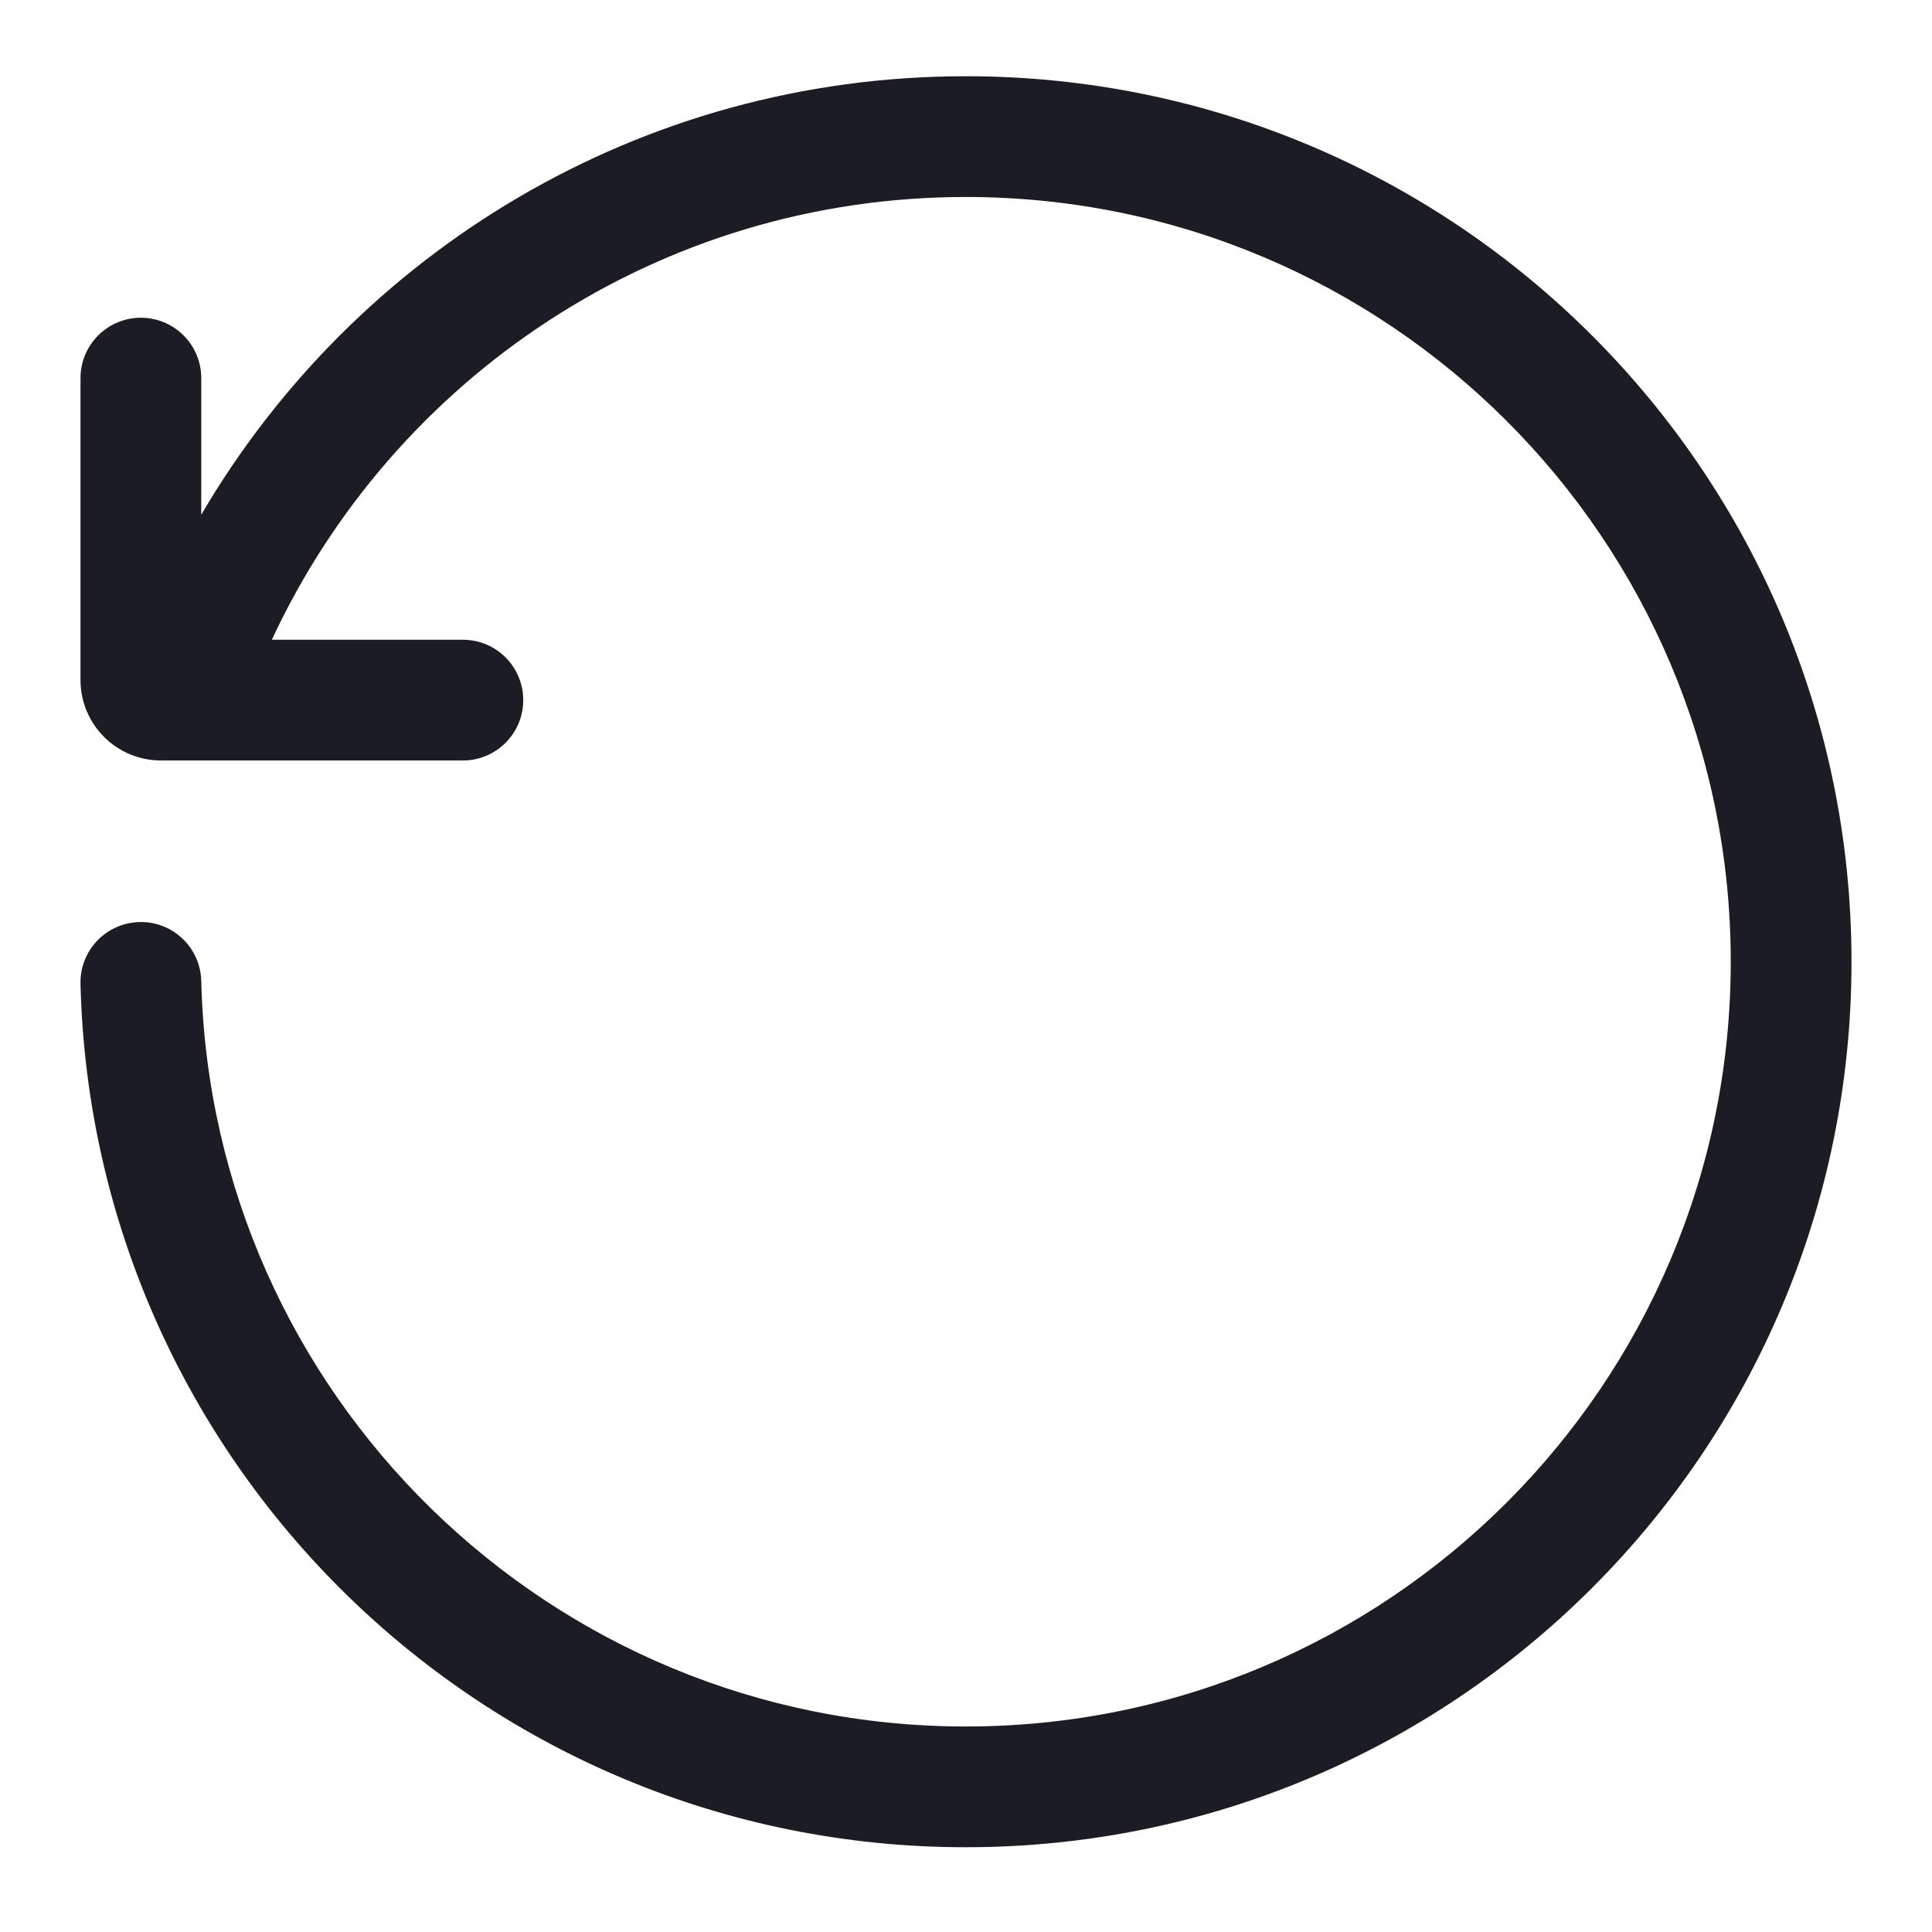
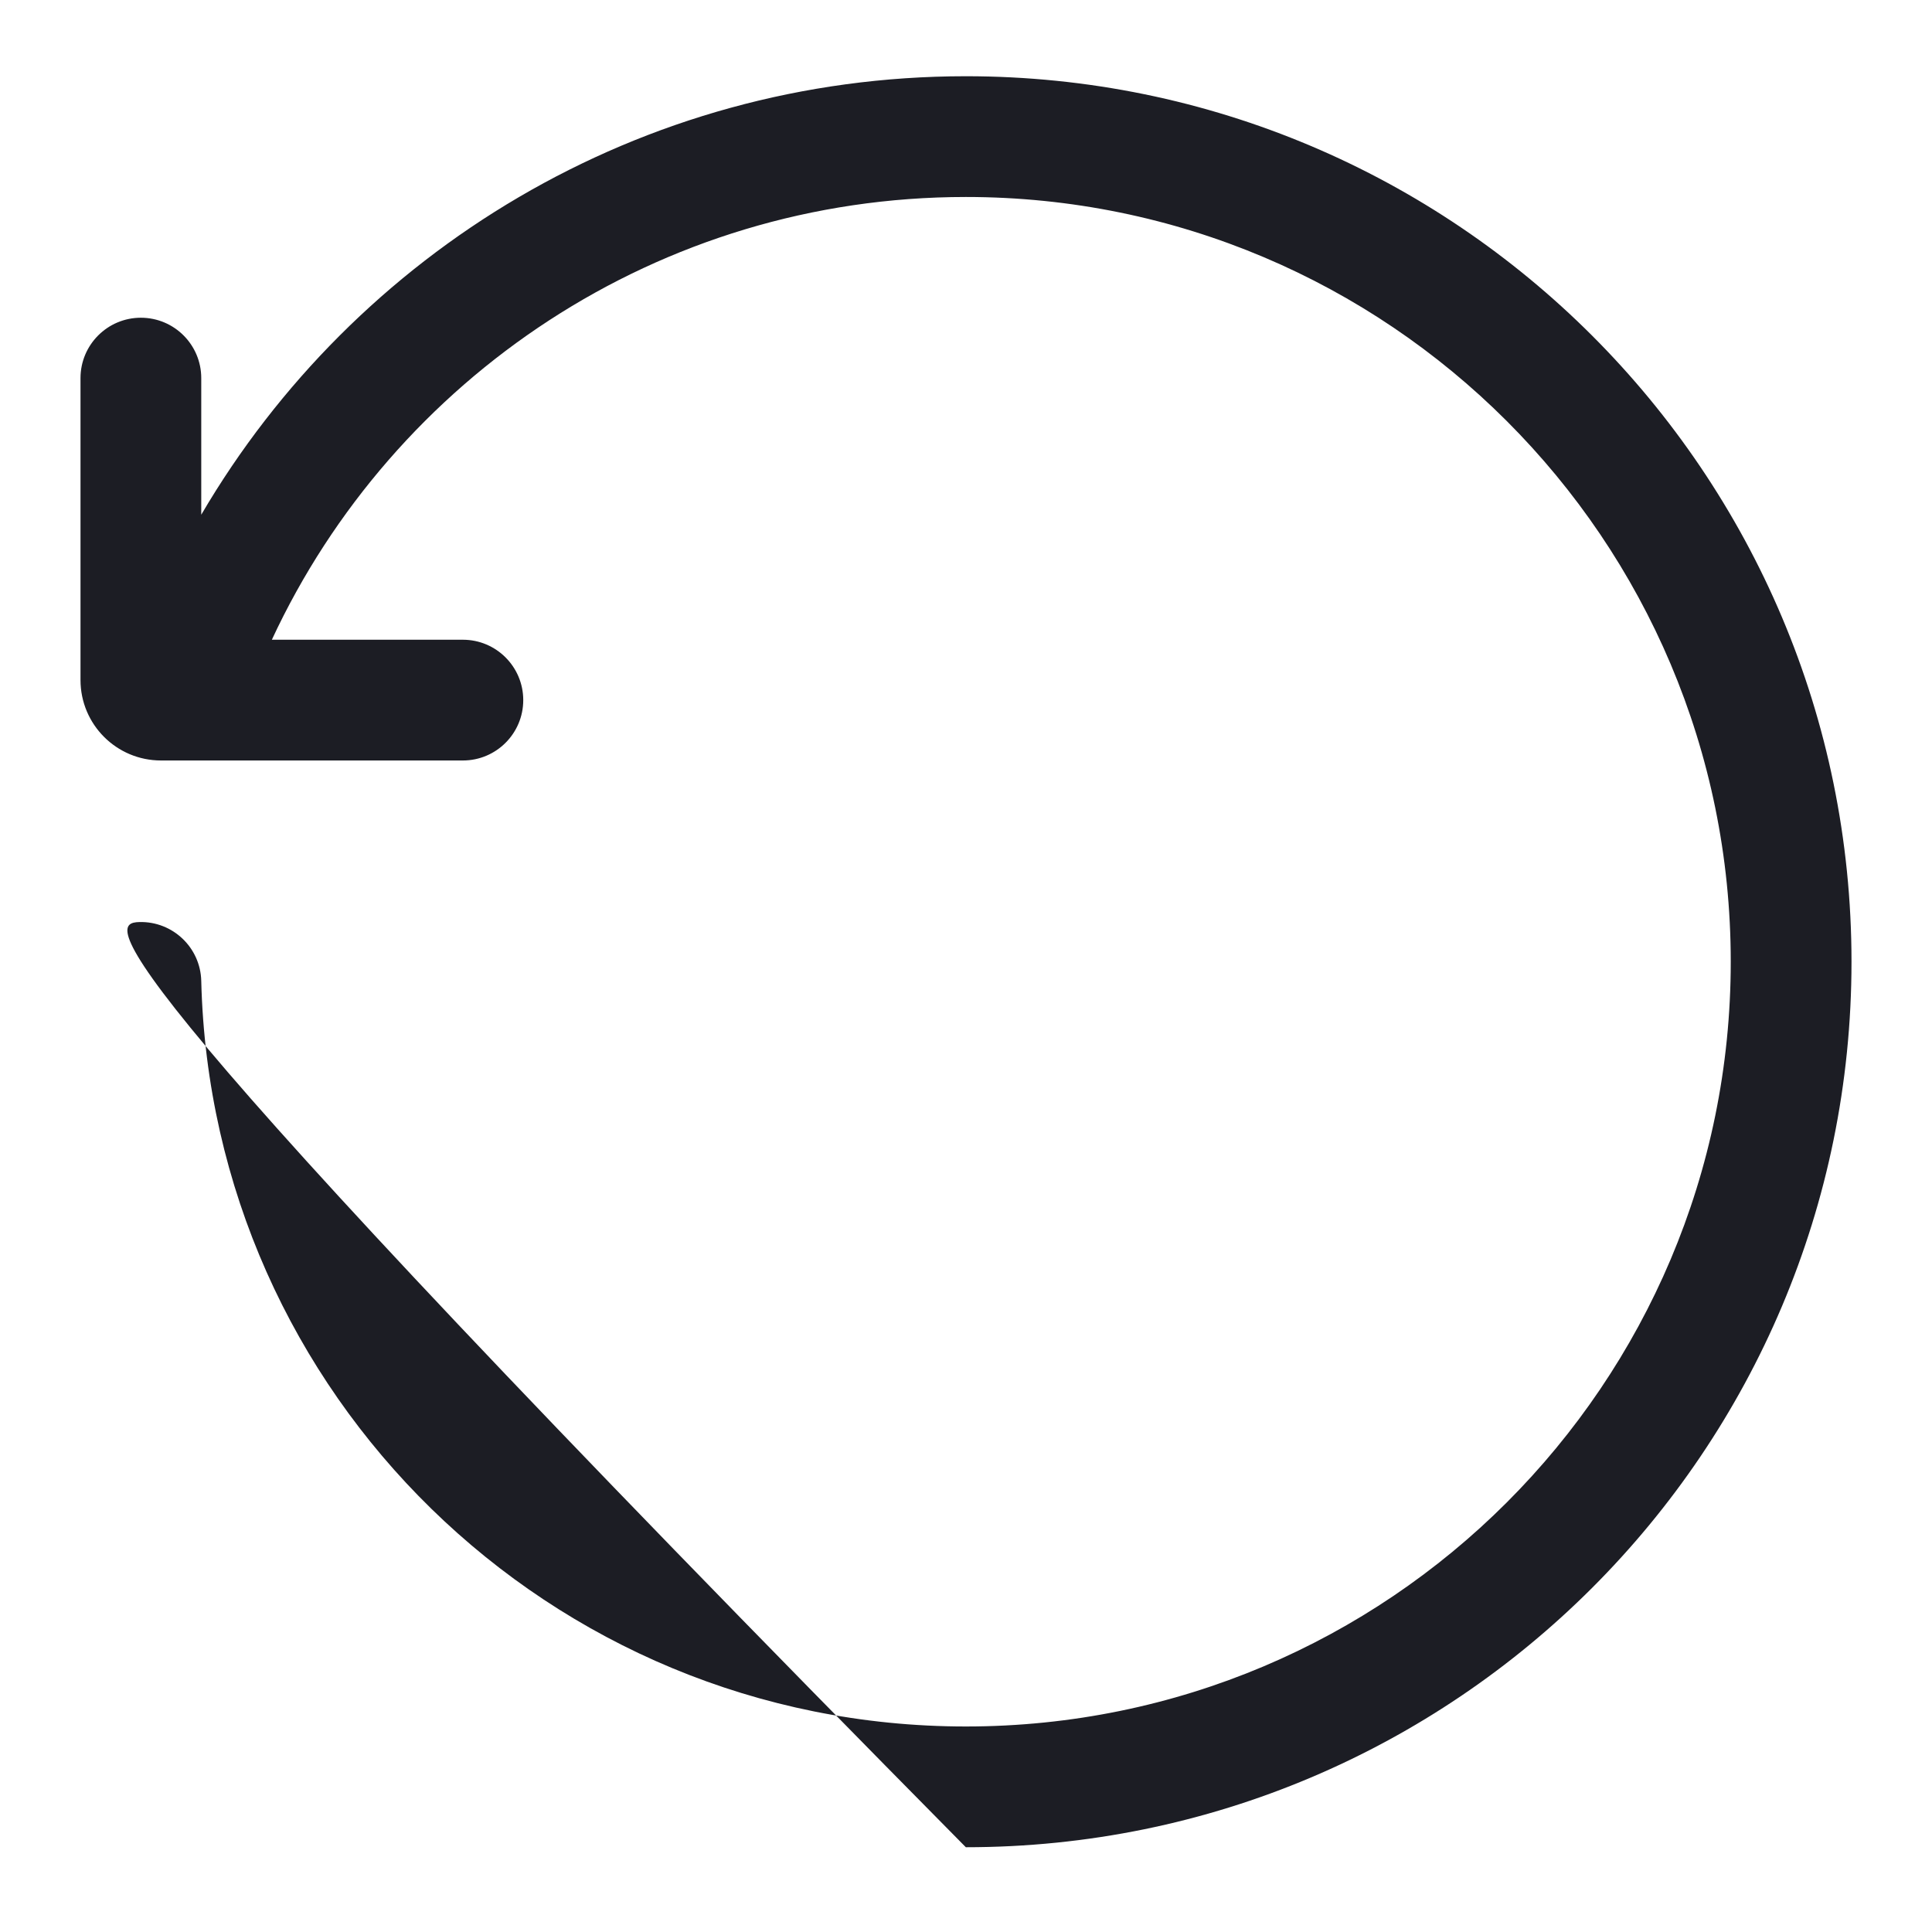
<svg xmlns="http://www.w3.org/2000/svg" width="24" height="24" viewBox="0 0 24 24" fill="none">
-   <path d="M11.998 2.447C8.181 2.447 4.888 4.698 3.377 7.947H5.75C6.164 7.947 6.5 8.283 6.5 8.697C6.5 9.111 6.164 9.447 5.75 9.447H2C1.448 9.447 1 9 1 8.447V4.697C1 4.283 1.336 3.947 1.75 3.947C2.164 3.947 2.5 4.283 2.5 4.697V6.394C4.409 3.136 7.947 0.947 11.998 0.947C18.074 0.947 23 5.872 23 11.947C23 18.023 18.074 22.947 11.998 22.947C6.014 22.947 1.146 18.17 1 12.222C0.99 11.808 1.318 11.464 1.732 11.454C2.146 11.444 2.49 11.771 2.5 12.185C2.626 17.322 6.83 21.447 11.998 21.447C17.246 21.447 21.5 17.194 21.5 11.947C21.5 6.701 17.246 2.447 11.998 2.447Z" fill="#1C1D24" />
+   <path d="M11.998 2.447C8.181 2.447 4.888 4.698 3.377 7.947H5.75C6.164 7.947 6.5 8.283 6.5 8.697C6.5 9.111 6.164 9.447 5.75 9.447H2C1.448 9.447 1 9 1 8.447V4.697C1 4.283 1.336 3.947 1.75 3.947C2.164 3.947 2.5 4.283 2.5 4.697V6.394C4.409 3.136 7.947 0.947 11.998 0.947C18.074 0.947 23 5.872 23 11.947C23 18.023 18.074 22.947 11.998 22.947C0.99 11.808 1.318 11.464 1.732 11.454C2.146 11.444 2.49 11.771 2.5 12.185C2.626 17.322 6.83 21.447 11.998 21.447C17.246 21.447 21.5 17.194 21.5 11.947C21.5 6.701 17.246 2.447 11.998 2.447Z" fill="#1C1D24" />
</svg>